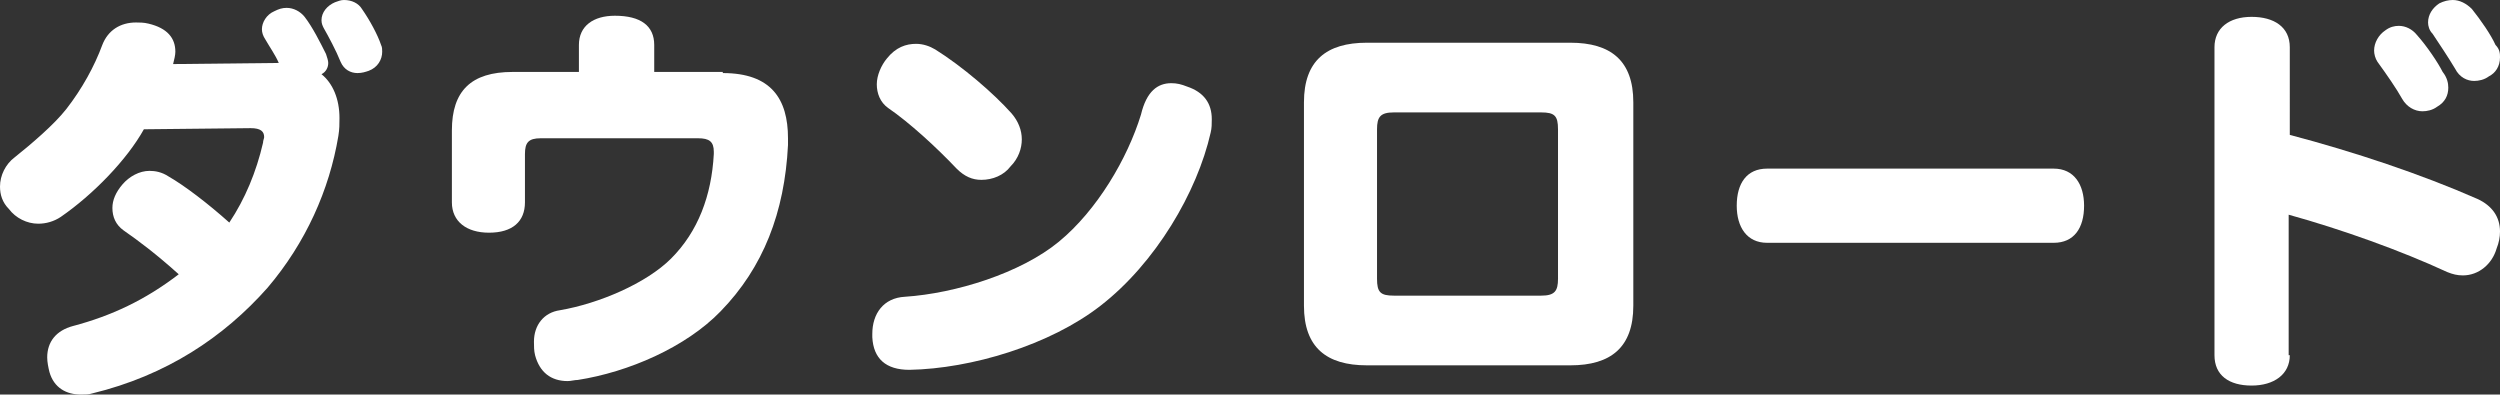
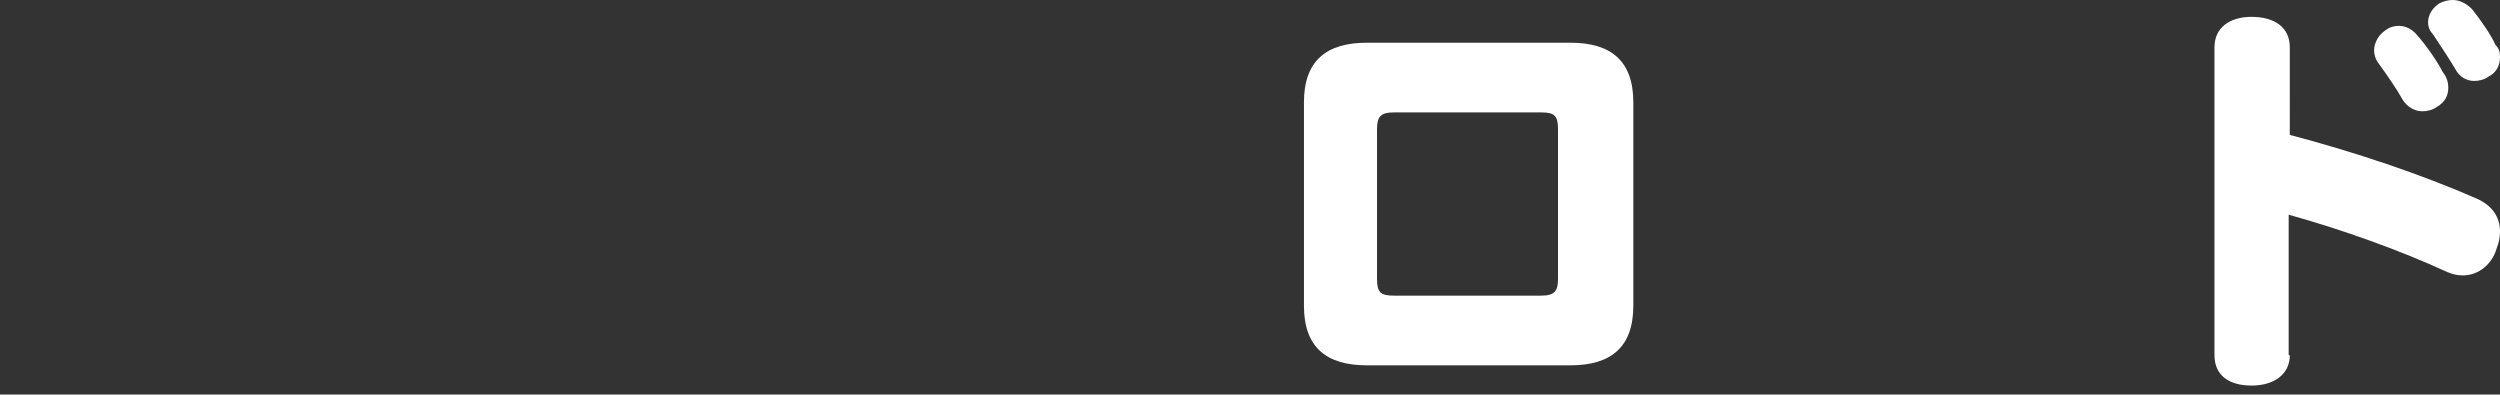
<svg xmlns="http://www.w3.org/2000/svg" version="1.1" id="レイヤー_1" x="0px" y="0px" viewBox="0 0 222.4 35.1" style="enable-background:new 0 0 222.4 35.1;" xml:space="preserve">
  <rect x="0" y="0" width="222.4" height="35.1" fill="#333333" stroke="none" />
  <style type="text/css">
	.st0{fill:#FFFFFF;}
</style>
  <g>
    <g>
-       <path class="st0" d="M24.8,5.6c-0.3-0.7-0.8-1.4-1.2-2.1c-0.2-0.3-0.3-0.6-0.3-0.9c0-0.6,0.4-1.3,1.1-1.6c0.4-0.2,0.7-0.3,1.1-0.3    c0.6,0,1.2,0.3,1.6,0.8c0.7,0.9,1.4,2.3,1.9,3.3c0.1,0.3,0.2,0.6,0.2,0.8c0,0.4-0.2,0.8-0.6,1c1,0.8,1.6,2.2,1.6,3.9    c0,0.5,0,1-0.1,1.6c-0.8,4.8-2.9,9.5-6.3,13.5C19.9,30,14.8,33.4,8.2,35c-0.3,0.1-0.6,0.1-1,0.1c-1.3,0-2.4-0.6-2.8-2    c-0.1-0.4-0.2-0.9-0.2-1.3c0-1.4,0.8-2.4,2.3-2.8c3.4-0.9,6.4-2.3,9.4-4.6c-2-1.8-3.6-3-4.9-3.9c-0.7-0.5-1-1.2-1-2    c0-0.7,0.3-1.4,0.9-2.1c0.6-0.7,1.5-1.2,2.4-1.2c0.5,0,1.1,0.1,1.7,0.5c1.4,0.8,3.5,2.4,5.4,4.1c1.4-2.1,2.4-4.5,3-7.1    c0-0.2,0.1-0.4,0.1-0.5c0-0.5-0.3-0.8-1.2-0.8l-9.5,0.1c-1.5,2.7-4.5,5.8-7.4,7.8c-0.6,0.4-1.3,0.6-2,0.6c-1,0-2-0.5-2.6-1.3    C0.2,18,0,17.3,0,16.6c0-1,0.5-2,1.3-2.6c1.5-1.2,3.5-2.9,4.6-4.3c1.4-1.8,2.5-3.8,3.2-5.7C9.6,2.7,10.7,2,12.1,2    c0.3,0,0.7,0,1.1,0.1c1.7,0.4,2.4,1.3,2.4,2.5c0,0.3-0.1,0.7-0.2,1.1L24.8,5.6z M28.6,1.8c0-0.7,0.5-1.3,1.2-1.6    C30.1,0.1,30.3,0,30.6,0c0.7,0,1.3,0.3,1.6,0.8c0.7,1,1.4,2.3,1.7,3.2c0.1,0.2,0.1,0.4,0.1,0.6c0,0.7-0.4,1.4-1.2,1.7    c-0.3,0.1-0.6,0.2-1,0.2c-0.6,0-1.2-0.3-1.5-1c-0.4-1-1.1-2.3-1.5-3C28.7,2.3,28.6,2.1,28.6,1.8z" />
-       <path class="st0" d="M64.3,6.5c4.3,0,5.8,2.3,5.8,5.8c0,0.2,0,0.4,0,0.6c-0.3,6-2.2,10.9-6,14.8c-3.1,3.2-8.2,5.4-12.7,6.1    c-0.3,0-0.6,0.1-0.9,0.1c-1.5,0-2.5-0.8-2.9-2.3c-0.1-0.4-0.1-0.8-0.1-1.2c0-1.5,0.9-2.6,2.3-2.8c3.5-0.6,7.7-2.4,9.9-4.6    c2.4-2.4,3.6-5.6,3.8-9.3c0-0.1,0-0.1,0-0.2c0-0.9-0.4-1.2-1.4-1.2h-14c-1.1,0-1.4,0.4-1.4,1.4V18c0,1.7-1.1,2.7-3.2,2.7    c-2,0-3.3-1-3.3-2.7v-6.4c0-3.5,1.7-5.2,5.4-5.2h5.9V4c0-1.7,1.3-2.6,3.2-2.6c2.3,0,3.5,0.9,3.5,2.6v2.4H64.3z" />
-       <path class="st0" d="M104.2,7.4c0.5,0,0.9,0.1,1.4,0.3c1.5,0.5,2.2,1.5,2.2,2.9c0,0.4,0,0.8-0.1,1.2c-1.2,5.3-4.9,11.6-9.8,15.4    c-4.5,3.5-11.5,5.6-17,5.7c-2.1,0-3.2-1-3.3-2.9c0-0.1,0-0.2,0-0.3c0-1.8,1-3.2,2.9-3.3c4.5-0.3,10.3-2.1,13.7-4.9    s6.1-7.4,7.3-11.3C102,8.1,103,7.4,104.2,7.4z M81.5,3.9c0.6,0,1.2,0.2,1.7,0.5c2.4,1.5,5.2,3.9,6.8,5.7c0.6,0.7,0.9,1.5,0.9,2.3    c0,0.8-0.3,1.7-1,2.4c-0.6,0.8-1.6,1.2-2.6,1.2c-0.8,0-1.5-0.3-2.2-1c-1.8-1.9-4.2-4.1-6.1-5.4c-0.7-0.5-1-1.3-1-2.1    c0-0.8,0.4-1.7,0.9-2.3C79.7,4.2,80.6,3.9,81.5,3.9z" />
      <path class="st0" d="M145.3,27.2c0,3.7-2,5.3-5.6,5.3h-18.1c-3.6,0-5.6-1.6-5.6-5.3V9.1c0-3.7,2-5.3,5.6-5.3h18.1    c3.6,0,5.6,1.6,5.6,5.3V27.2z M138.6,11.5c0-1.2-0.3-1.5-1.5-1.5H124c-1.2,0-1.5,0.4-1.5,1.5v13.3c0,1.2,0.3,1.5,1.5,1.5h13.1    c1.2,0,1.5-0.4,1.5-1.5V11.5z" />
-       <path class="st0" d="M157.2,21.6c-1.8,0-2.7-1.4-2.7-3.3c0-2,0.9-3.3,2.7-3.3h25.5c1.8,0,2.7,1.4,2.7,3.3c0,2-0.9,3.3-2.7,3.3    H157.2z" />
      <path class="st0" d="M203.7,31.6c0,1.7-1.4,2.7-3.4,2.7s-3.3-0.9-3.3-2.7V4.2c0-1.7,1.3-2.7,3.3-2.7s3.4,0.9,3.4,2.7V12    c5.7,1.5,11.7,3.5,16.7,5.7c1.3,0.6,2,1.6,2,2.9c0,0.5-0.1,1-0.3,1.5c-0.4,1.4-1.6,2.4-3,2.4c-0.5,0-0.9-0.1-1.4-0.3    c-4.1-1.9-9.4-3.8-14.1-5.1V31.6z M217.8,7.8c0,0.7-0.3,1.3-1,1.7c-0.4,0.3-0.9,0.4-1.3,0.4c-0.7,0-1.4-0.4-1.8-1.1    c-0.5-0.9-1.4-2.2-2.2-3.3c-0.2-0.3-0.3-0.7-0.3-1c0-0.7,0.4-1.4,1-1.8c0.4-0.3,0.8-0.4,1.2-0.4c0.6,0,1.2,0.3,1.6,0.8    c0.9,1,1.9,2.5,2.3,3.3C217.7,6.9,217.8,7.4,217.8,7.8z M222.4,5.1c0,0.8-0.4,1.4-1,1.7c-0.4,0.3-0.9,0.4-1.3,0.4    c-0.6,0-1.3-0.3-1.7-1.1c-0.6-1-1.4-2.2-2-3.1c-0.3-0.3-0.4-0.7-0.4-1c0-0.7,0.4-1.3,1-1.7c0.4-0.2,0.8-0.3,1.2-0.3    c0.6,0,1.2,0.3,1.7,0.8c0.8,1,1.7,2.3,2.1,3.2C222.4,4.4,222.4,4.8,222.4,5.1z" />
    </g>
  </g>
</svg>